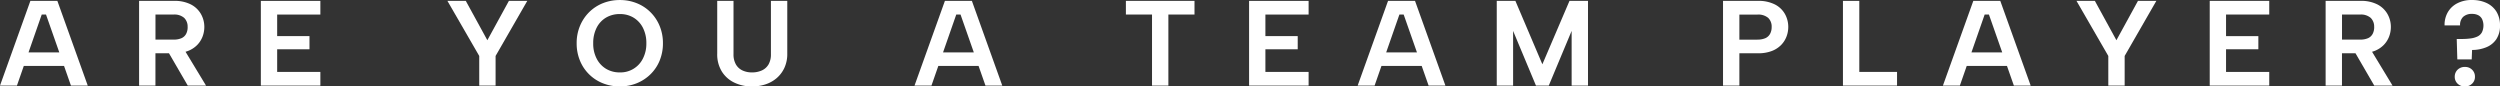
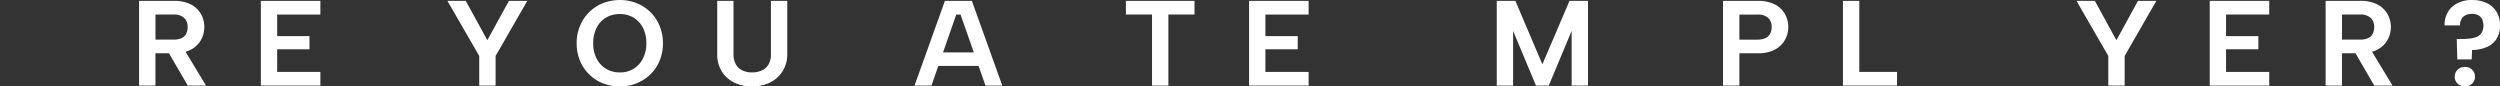
<svg xmlns="http://www.w3.org/2000/svg" width="764.44" height="26.44" viewBox="0 0 764.44 26.44">
  <rect x="0" y="0" width="764.44" height="26.44" fill="#333333" stroke="none" />
  <g id="グループ_125" data-name="グループ 125" transform="translate(-252.68 -556.72)">
-     <path id="パス_335" data-name="パス 335" d="M266.73,561.17h-1.29l-7.58,21.72h-5.18l9.29-25.9h8.25l9.29,25.9h-5.14l-7.62-21.72Zm-8.44,11.58h15.1v4.14h-15.1Z" fill="#fff" />
    <path id="パス_336" data-name="パス 336" d="M305.87,556.99a10.869,10.869,0,0,1,5.18,1.09,7.474,7.474,0,0,1,3.07,2.92,7.962,7.962,0,0,1,1.04,3.98,8.256,8.256,0,0,1-.52,2.87,7.5,7.5,0,0,1-1.63,2.59,7.988,7.988,0,0,1-2.87,1.87,11.5,11.5,0,0,1-4.27.7h-5.66v9.88h-5v-25.9h10.66Zm4.18,7.99a3.709,3.709,0,0,0-1.05-2.79,4.545,4.545,0,0,0-3.27-1.02h-5.51v7.66h5.51a5.92,5.92,0,0,0,2.46-.44,2.989,2.989,0,0,0,1.41-1.33,4.388,4.388,0,0,0,.46-2.07Zm-1.36,6.37,6.99,11.54h-5.59l-6.7-11.54h5.29Z" fill="#fff" />
    <path id="パス_337" data-name="パス 337" d="M350.64,561.17H337.43v6.59h9.88v4.03h-9.88v6.92h13.21v4.18h-18.2v-25.9h18.2Z" fill="#fff" />
    <path id="パス_338" data-name="パス 338" d="M408.29,556.99h5.62l-9.69,16.84v9.07h-5v-9.07l-9.73-16.84h5.62l6.59,12.03,6.59-12.03Z" fill="#fff" />
    <path id="パス_339" data-name="パス 339" d="M442.22,583.15a13.831,13.831,0,0,1-5.18-.96,12.5,12.5,0,0,1-7.01-6.9,13.676,13.676,0,0,1-1.02-5.35,13.477,13.477,0,0,1,1.02-5.31,12.855,12.855,0,0,1,2.81-4.2,12.622,12.622,0,0,1,4.2-2.74,13.831,13.831,0,0,1,5.18-.96,13.623,13.623,0,0,1,5.14.96,12.469,12.469,0,0,1,4.2,2.74,12.7,12.7,0,0,1,2.81,4.2,13.582,13.582,0,0,1,1.02,5.31,13.783,13.783,0,0,1-1.02,5.35,12.417,12.417,0,0,1-2.83,4.18,12.933,12.933,0,0,1-4.2,2.72,13.594,13.594,0,0,1-5.12.96Zm0-4.29a7.633,7.633,0,0,0,7.05-4.24,9.968,9.968,0,0,0,1.05-4.68,10.164,10.164,0,0,0-1.05-4.72,7.716,7.716,0,0,0-2.87-3.11,7.921,7.921,0,0,0-4.18-1.09,8.162,8.162,0,0,0-4.24,1.09,7.52,7.52,0,0,0-2.87,3.11,10.2,10.2,0,0,0-1.04,4.72,9.909,9.909,0,0,0,1.04,4.68,7.7,7.7,0,0,0,2.87,3.13A8,8,0,0,0,442.22,578.86Z" fill="#fff" />
    <path id="パス_340" data-name="パス 340" d="M471.97,556.99h5v16.32a6.09,6.09,0,0,0,.72,3.09,4.526,4.526,0,0,0,2,1.85,6.689,6.689,0,0,0,2.94.61,7.148,7.148,0,0,0,3.02-.61,4.519,4.519,0,0,0,2.04-1.85,6.09,6.09,0,0,0,.72-3.09V556.99h5v16.1a10.086,10.086,0,0,1-.91,4.44,9.283,9.283,0,0,1-2.42,3.15,10.178,10.178,0,0,1-3.44,1.87,13.278,13.278,0,0,1-4.07.61,12.356,12.356,0,0,1-5.2-1.11,9.121,9.121,0,0,1-3.9-3.35,9.927,9.927,0,0,1-1.48-5.61v-16.1Z" fill="#fff" />
    <path id="パス_341" data-name="パス 341" d="M546.37,561.17h-1.29l-7.58,21.72h-5.18l9.29-25.9h8.25l9.29,25.9h-5.14l-7.62-21.72Zm-8.43,11.58h15.1v4.14h-15.1Z" fill="#fff" />
    <path id="パス_342" data-name="パス 342" d="M596.95,556.99h20.98v4.18h-7.99v21.72h-5V561.17h-7.99Z" fill="#fff" />
    <path id="パス_343" data-name="パス 343" d="M652.82,561.17H639.61v6.59h9.88v4.03h-9.88v6.92h13.21v4.18h-18.2v-25.9h18.2Z" fill="#fff" />
-     <path id="パス_344" data-name="パス 344" d="M681.87,561.17h-1.29L673,582.89h-5.18l9.29-25.9h8.25l9.29,25.9h-5.14l-7.62-21.72Zm-8.44,11.58h15.1v4.14h-15.1Z" fill="#fff" />
    <path id="パス_345" data-name="パス 345" d="M715.35,582.89h-5v-25.9h5.7l8.25,19.39,8.29-19.39h5.66v25.9h-5V566.17l-6.99,16.72h-3.92l-6.99-16.72Z" fill="#fff" />
    <path id="パス_346" data-name="パス 346" d="M799.49,564.98a8.254,8.254,0,0,1-.52,2.87,7.5,7.5,0,0,1-1.63,2.59,7.988,7.988,0,0,1-2.87,1.87,11.5,11.5,0,0,1-4.27.7h-5.66v9.88h-5v-25.9H790.2a10.982,10.982,0,0,1,5.2,1.09,7.354,7.354,0,0,1,3.07,2.92A8.049,8.049,0,0,1,799.49,564.98Zm-9.44,3.85a5.917,5.917,0,0,0,2.44-.44,3.057,3.057,0,0,0,1.44-1.33,4.276,4.276,0,0,0,.48-2.07,3.655,3.655,0,0,0-1.07-2.81,4.676,4.676,0,0,0-3.29-1h-5.51v7.66h5.51Z" fill="#fff" />
    <path id="パス_347" data-name="パス 347" d="M821.21,556.99v21.72h11.54v4.18H816.21v-25.9h5Z" fill="#fff" />
-     <path id="パス_348" data-name="パス 348" d="M860.83,561.17h-1.29l-7.58,21.72h-5.18l9.29-25.9h8.25l9.29,25.9h-5.14l-7.62-21.72Zm-8.43,11.58h15.1v4.14H852.4Z" fill="#fff" />
    <path id="パス_349" data-name="パス 349" d="M906.42,556.99h5.62l-9.69,16.84v9.07h-5v-9.07l-9.73-16.84h5.62l6.59,12.03,6.59-12.03Z" fill="#fff" />
    <path id="パス_350" data-name="パス 350" d="M946.56,561.17H933.35v6.59h9.88v4.03h-9.88v6.92h13.21v4.18h-18.2v-25.9h18.2Z" fill="#fff" />
    <path id="パス_351" data-name="パス 351" d="M974.46,556.99a10.869,10.869,0,0,1,5.18,1.09,7.474,7.474,0,0,1,3.07,2.92,7.962,7.962,0,0,1,1.04,3.98,8.254,8.254,0,0,1-.52,2.87,7.5,7.5,0,0,1-1.63,2.59,7.988,7.988,0,0,1-2.87,1.87,11.5,11.5,0,0,1-4.27.7H968.8v9.88h-5v-25.9h10.66Zm4.18,7.99a3.709,3.709,0,0,0-1.05-2.79,4.545,4.545,0,0,0-3.27-1.02h-5.51v7.66h5.51a5.92,5.92,0,0,0,2.46-.44,2.989,2.989,0,0,0,1.41-1.33,4.388,4.388,0,0,0,.46-2.07Zm-1.37,6.37,6.99,11.54h-5.59l-6.7-11.54h5.29Z" fill="#fff" />
    <path id="パス_352" data-name="パス 352" d="M1008.61,556.73a10.209,10.209,0,0,1,4.44.92,7.053,7.053,0,0,1,3,2.66,7.944,7.944,0,0,1,1.07,4.22,7.326,7.326,0,0,1-1.11,4.16,6.7,6.7,0,0,1-3.03,2.46,11.613,11.613,0,0,1-4.4.85l-.11,2.89h-4.4l-.18-6.25h1.59a19.836,19.836,0,0,0,2.66-.17,6.97,6.97,0,0,0,2.09-.59,3.046,3.046,0,0,0,1.35-1.26,4.814,4.814,0,0,0,.07-4.04,2.716,2.716,0,0,0-1.17-1.2,4.03,4.03,0,0,0-1.91-.41,3.838,3.838,0,0,0-2.7.89,3.408,3.408,0,0,0-.96,2.63h-4.74a7.747,7.747,0,0,1,.96-3.98,7.052,7.052,0,0,1,2.9-2.77,9.55,9.55,0,0,1,4.57-1.02Zm-2.22,26.42a3.063,3.063,0,0,1-2.24-.85,2.836,2.836,0,0,1-.87-2.11,2.926,2.926,0,0,1,.87-2.15,3.063,3.063,0,0,1,2.24-.85,2.969,2.969,0,0,1,2.2.85,2.879,2.879,0,0,1,.87,2.15,2.79,2.79,0,0,1-.87,2.11A3,3,0,0,1,1006.39,583.15Z" fill="#fff" />
  </g>
</svg>